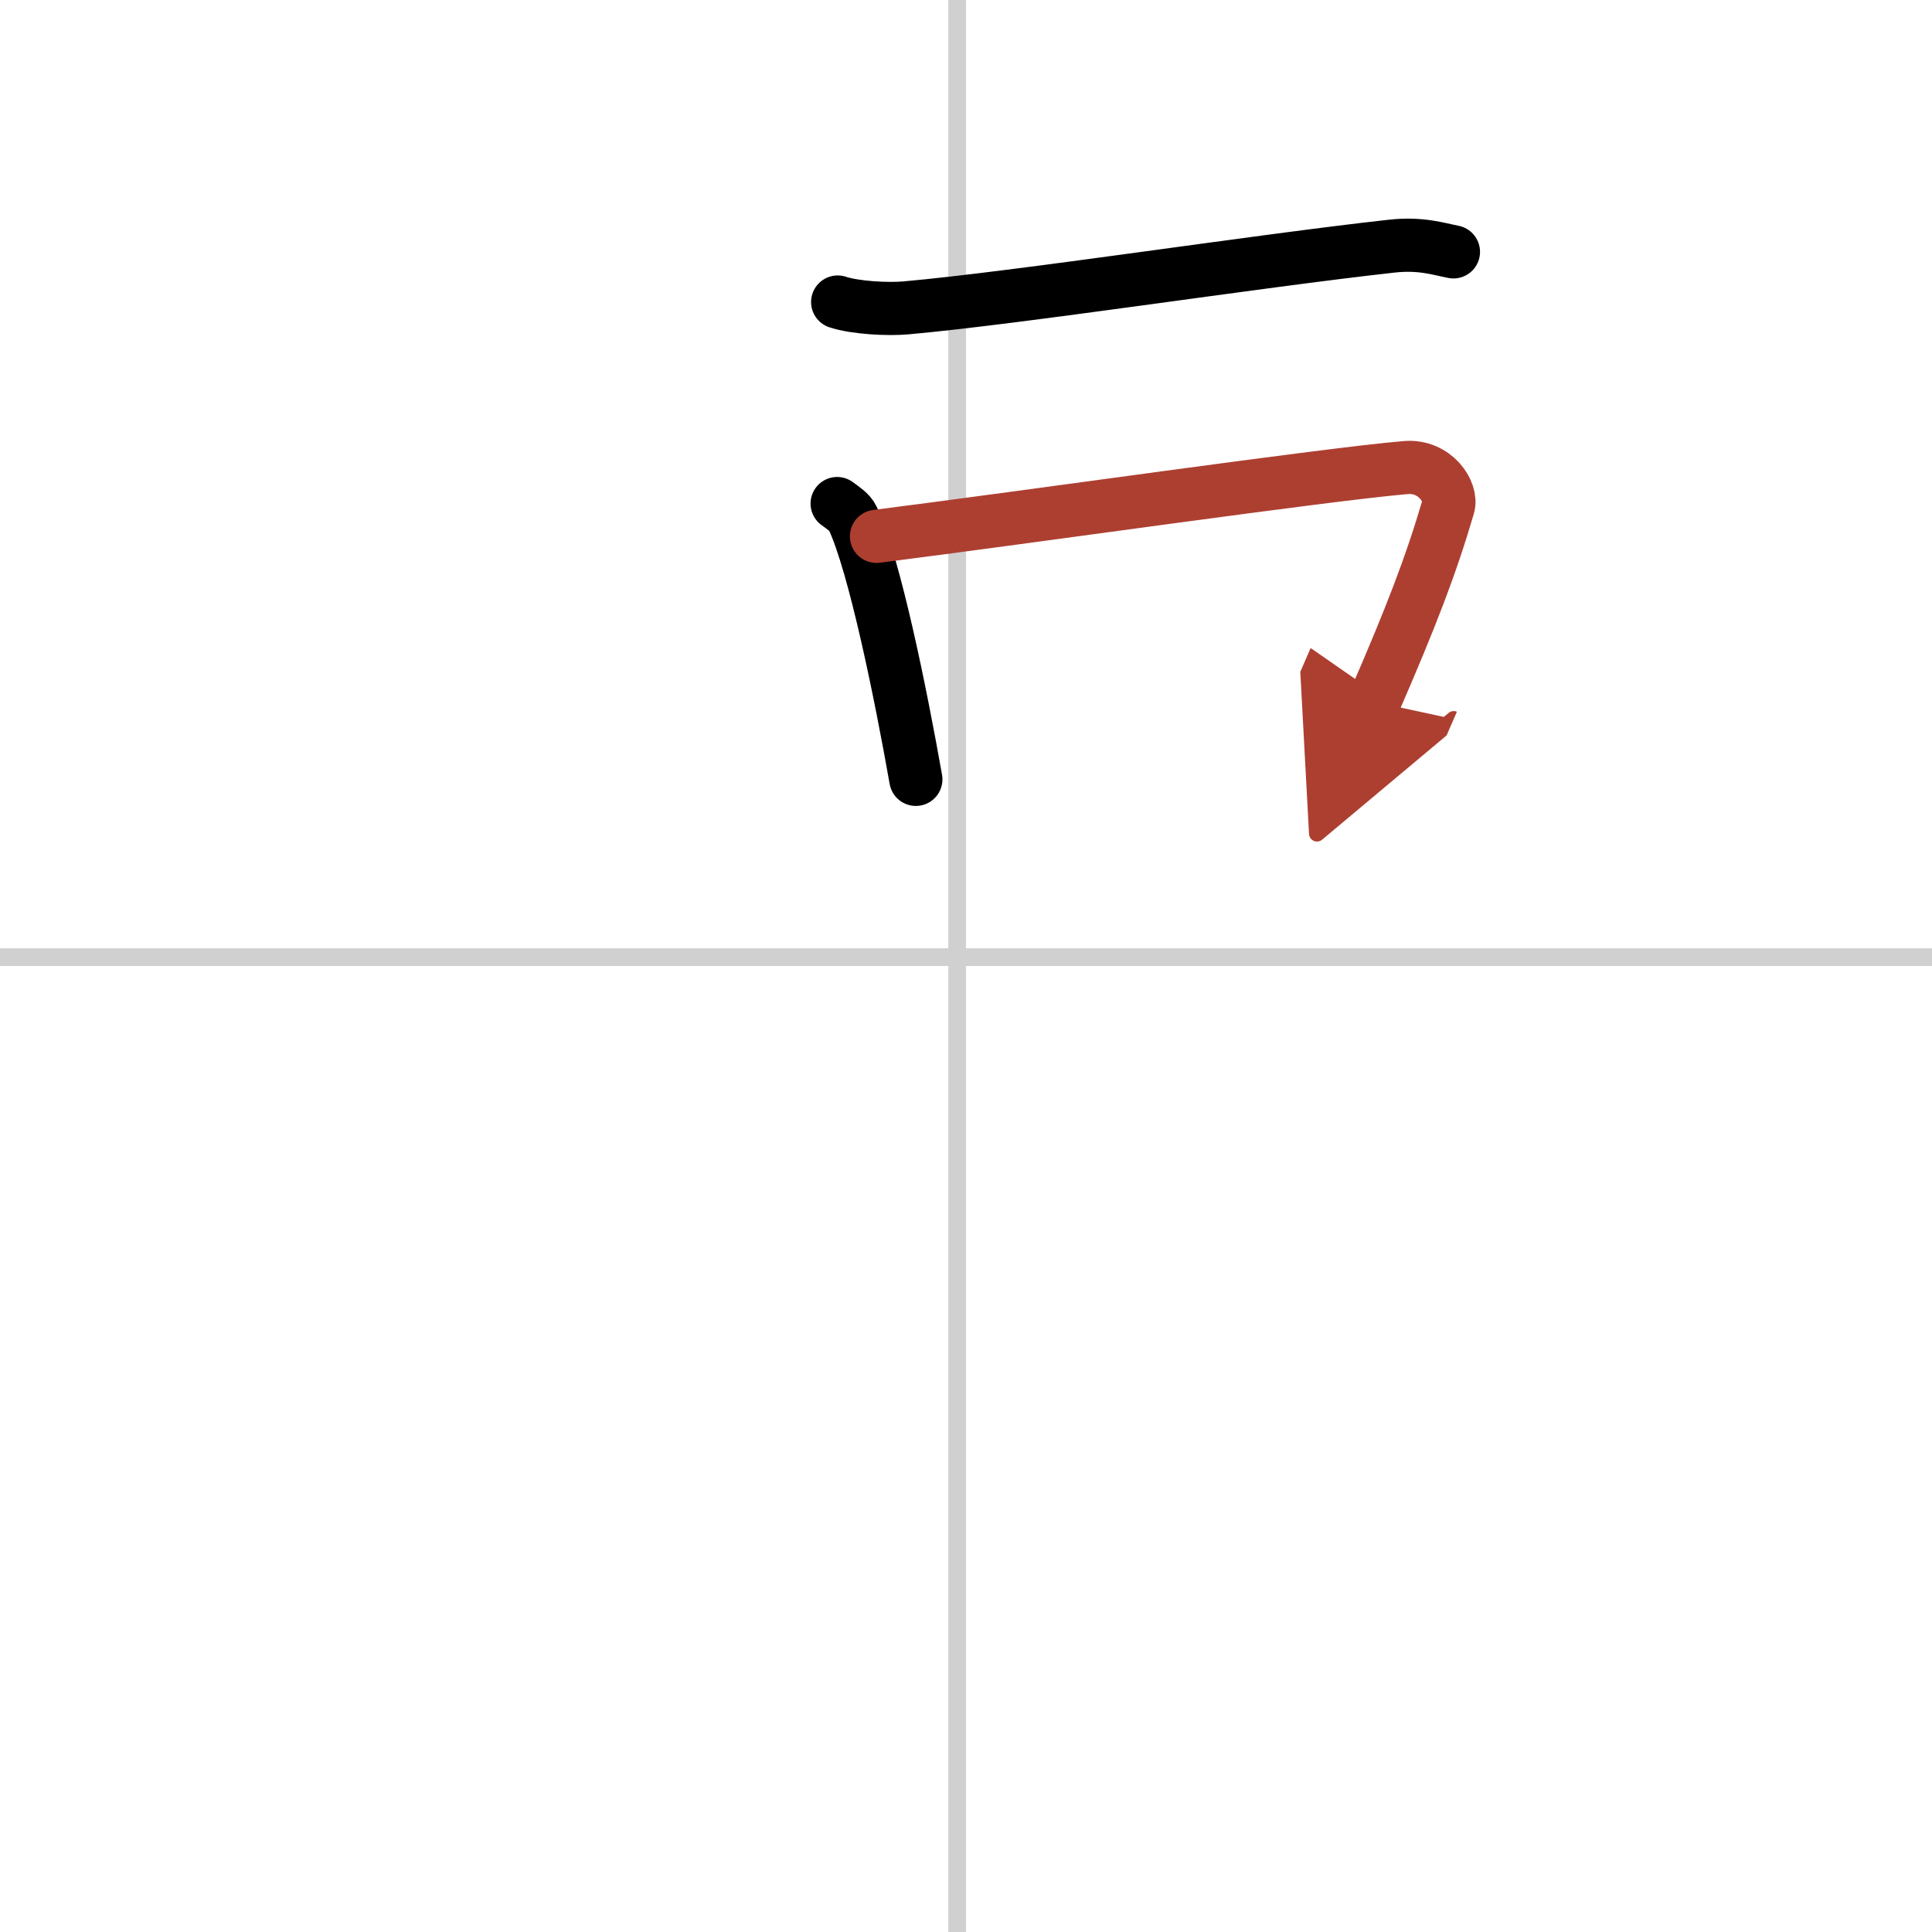
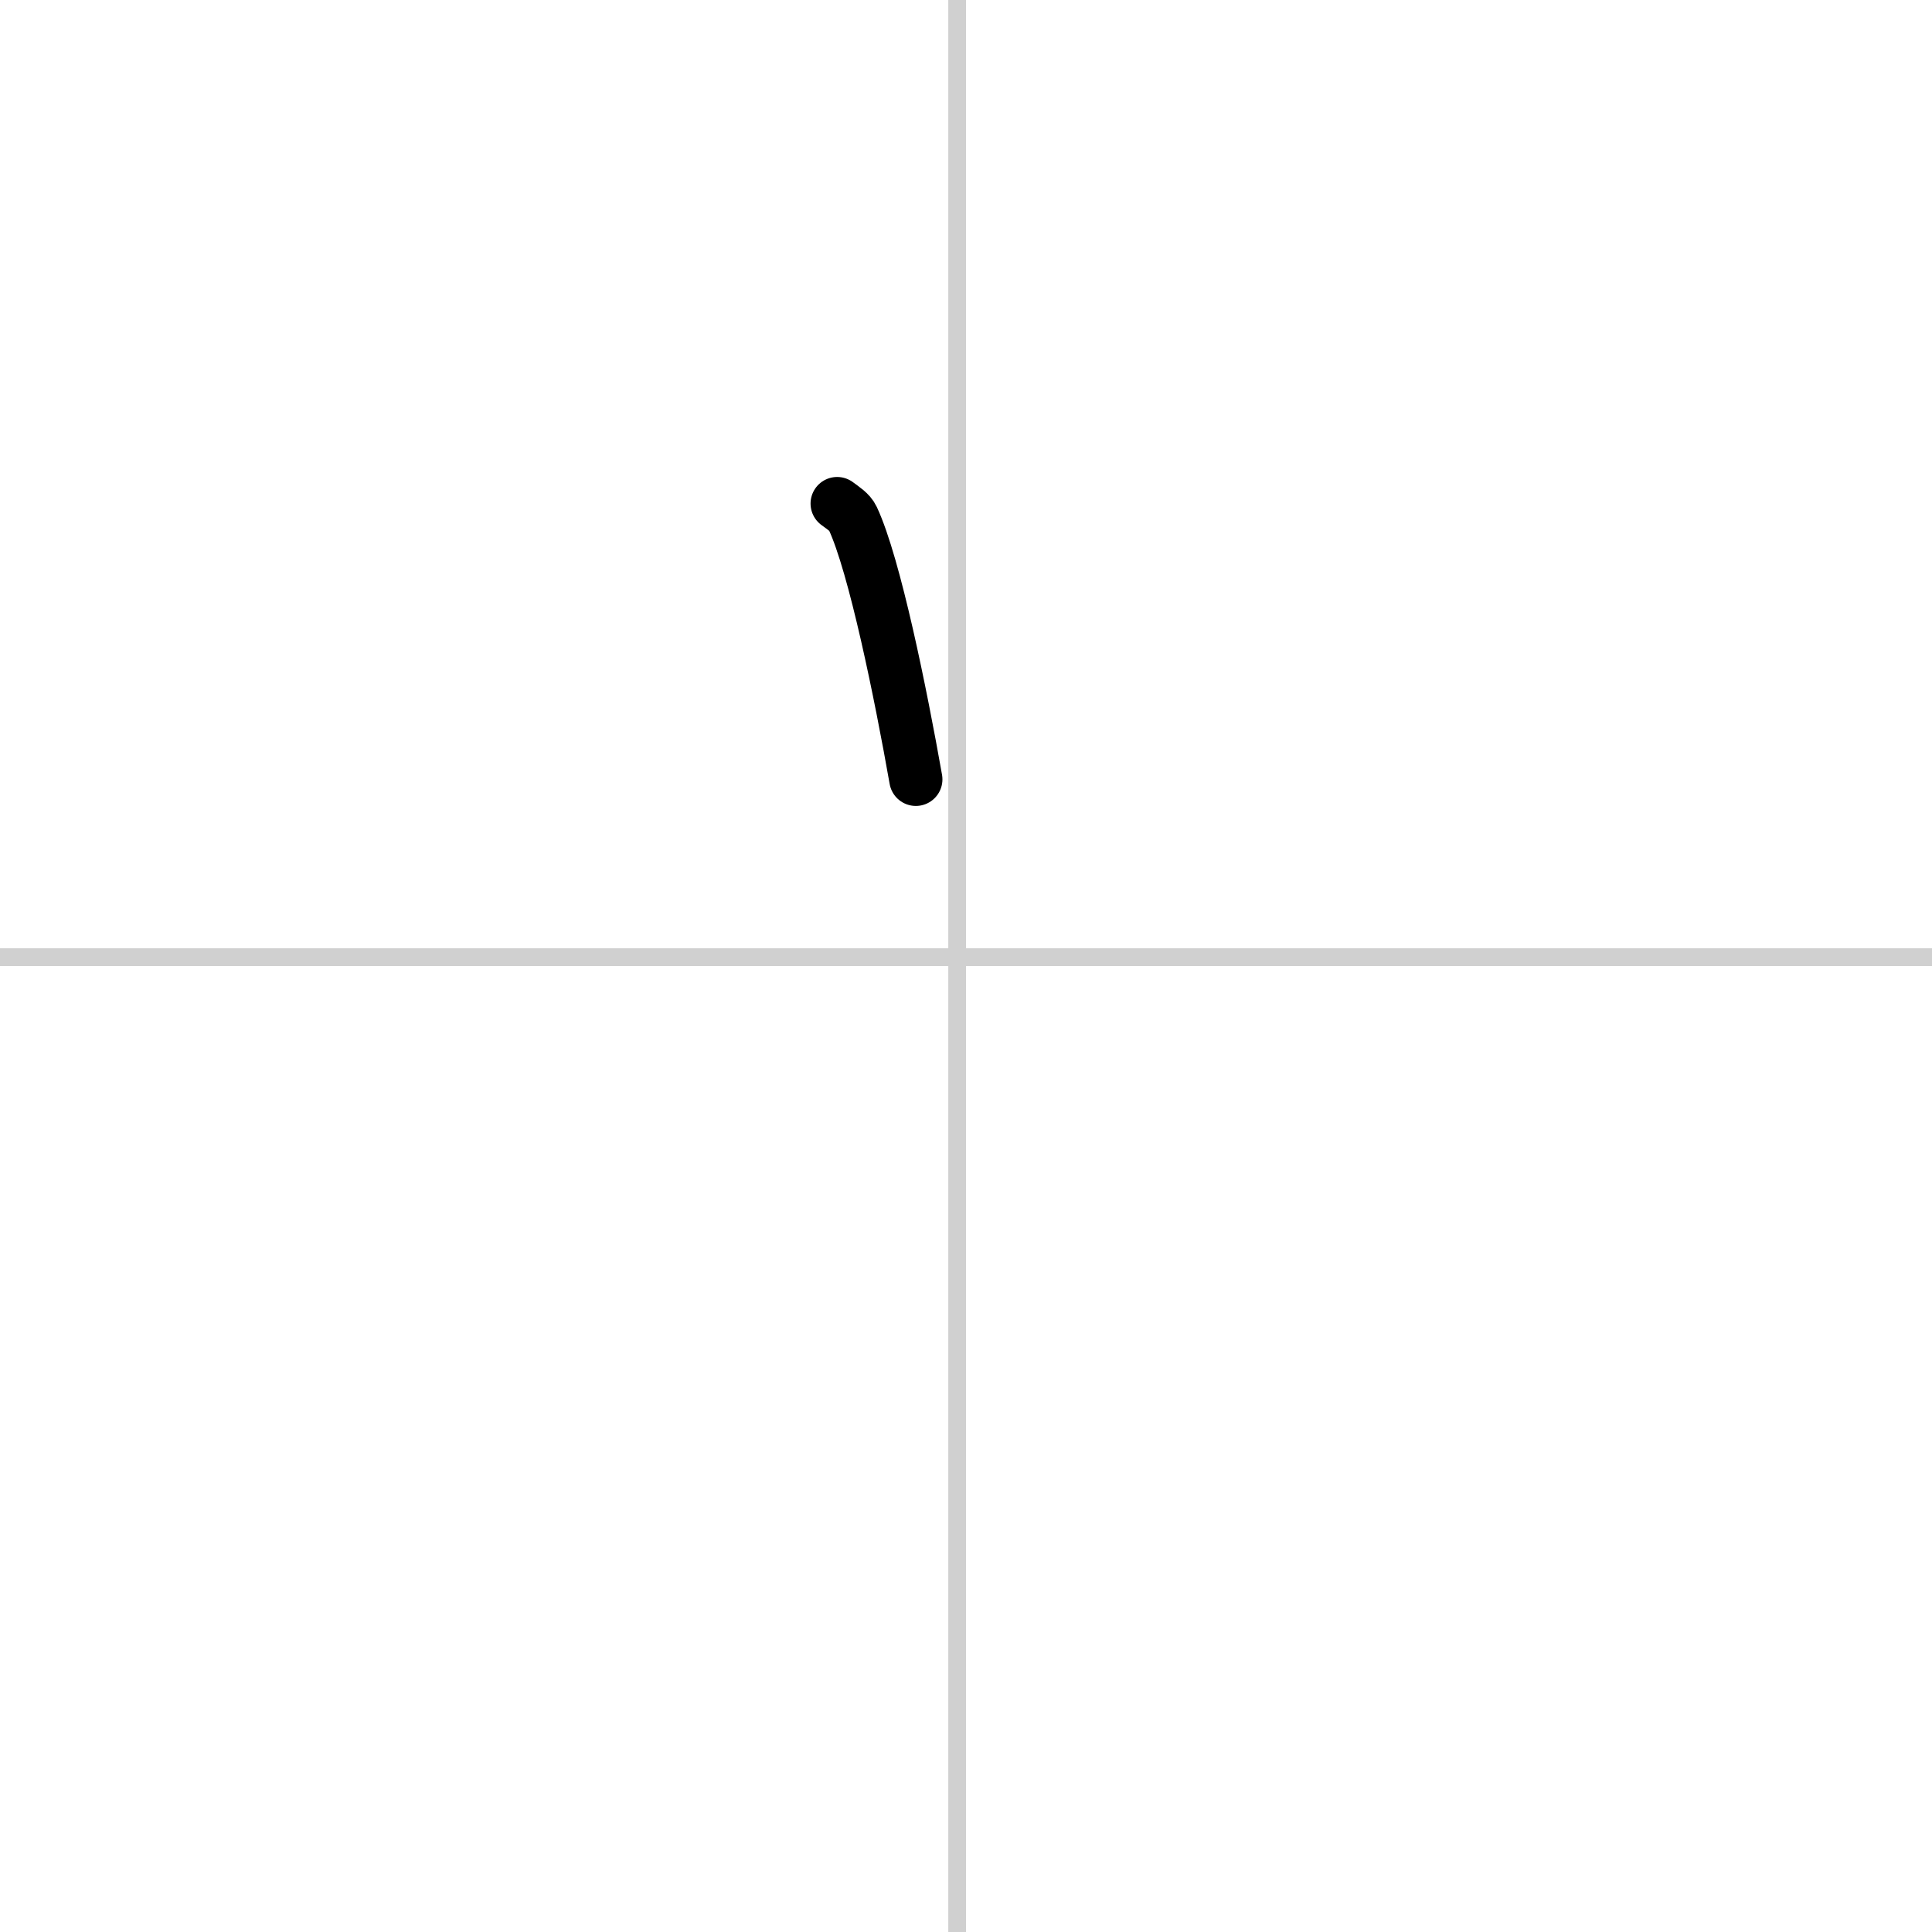
<svg xmlns="http://www.w3.org/2000/svg" width="400" height="400" viewBox="0 0 109 109">
  <defs>
    <marker id="a" markerWidth="4" orient="auto" refX="1" refY="5" viewBox="0 0 10 10">
      <polyline points="0 0 10 5 0 10 1 5" fill="#ad3f31" stroke="#ad3f31" />
    </marker>
  </defs>
  <g fill="none" stroke="#000" stroke-linecap="round" stroke-linejoin="round" stroke-width="3">
-     <rect width="100%" height="100%" fill="#fff" stroke="#fff" />
    <line x1="54" x2="54" y2="109" stroke="#d0d0d0" stroke-width="1" />
    <line x2="109" y1="54" y2="54" stroke="#d0d0d0" stroke-width="1" />
-     <path d="m47.26 17.04c1 0.33 2.84 0.42 3.85 0.33 6.39-0.57 19.64-2.62 27.38-3.48 1.66-0.19 2.68 0.16 3.51 0.32" />
    <path d="m47.23 28.41c0.36 0.27 0.72 0.49 0.88 0.83 1.24 2.65 2.72 9.97 3.56 14.73" />
-     <path d="m49.45 30.26c8.74-1.11 25.36-3.5 29.86-3.88 1.65-0.14 2.64 1.38 2.4 2.19-0.98 3.34-2.09 6.22-4.18 11.03" marker-end="url(#a)" stroke="#ad3f31" />
  </g>
</svg>